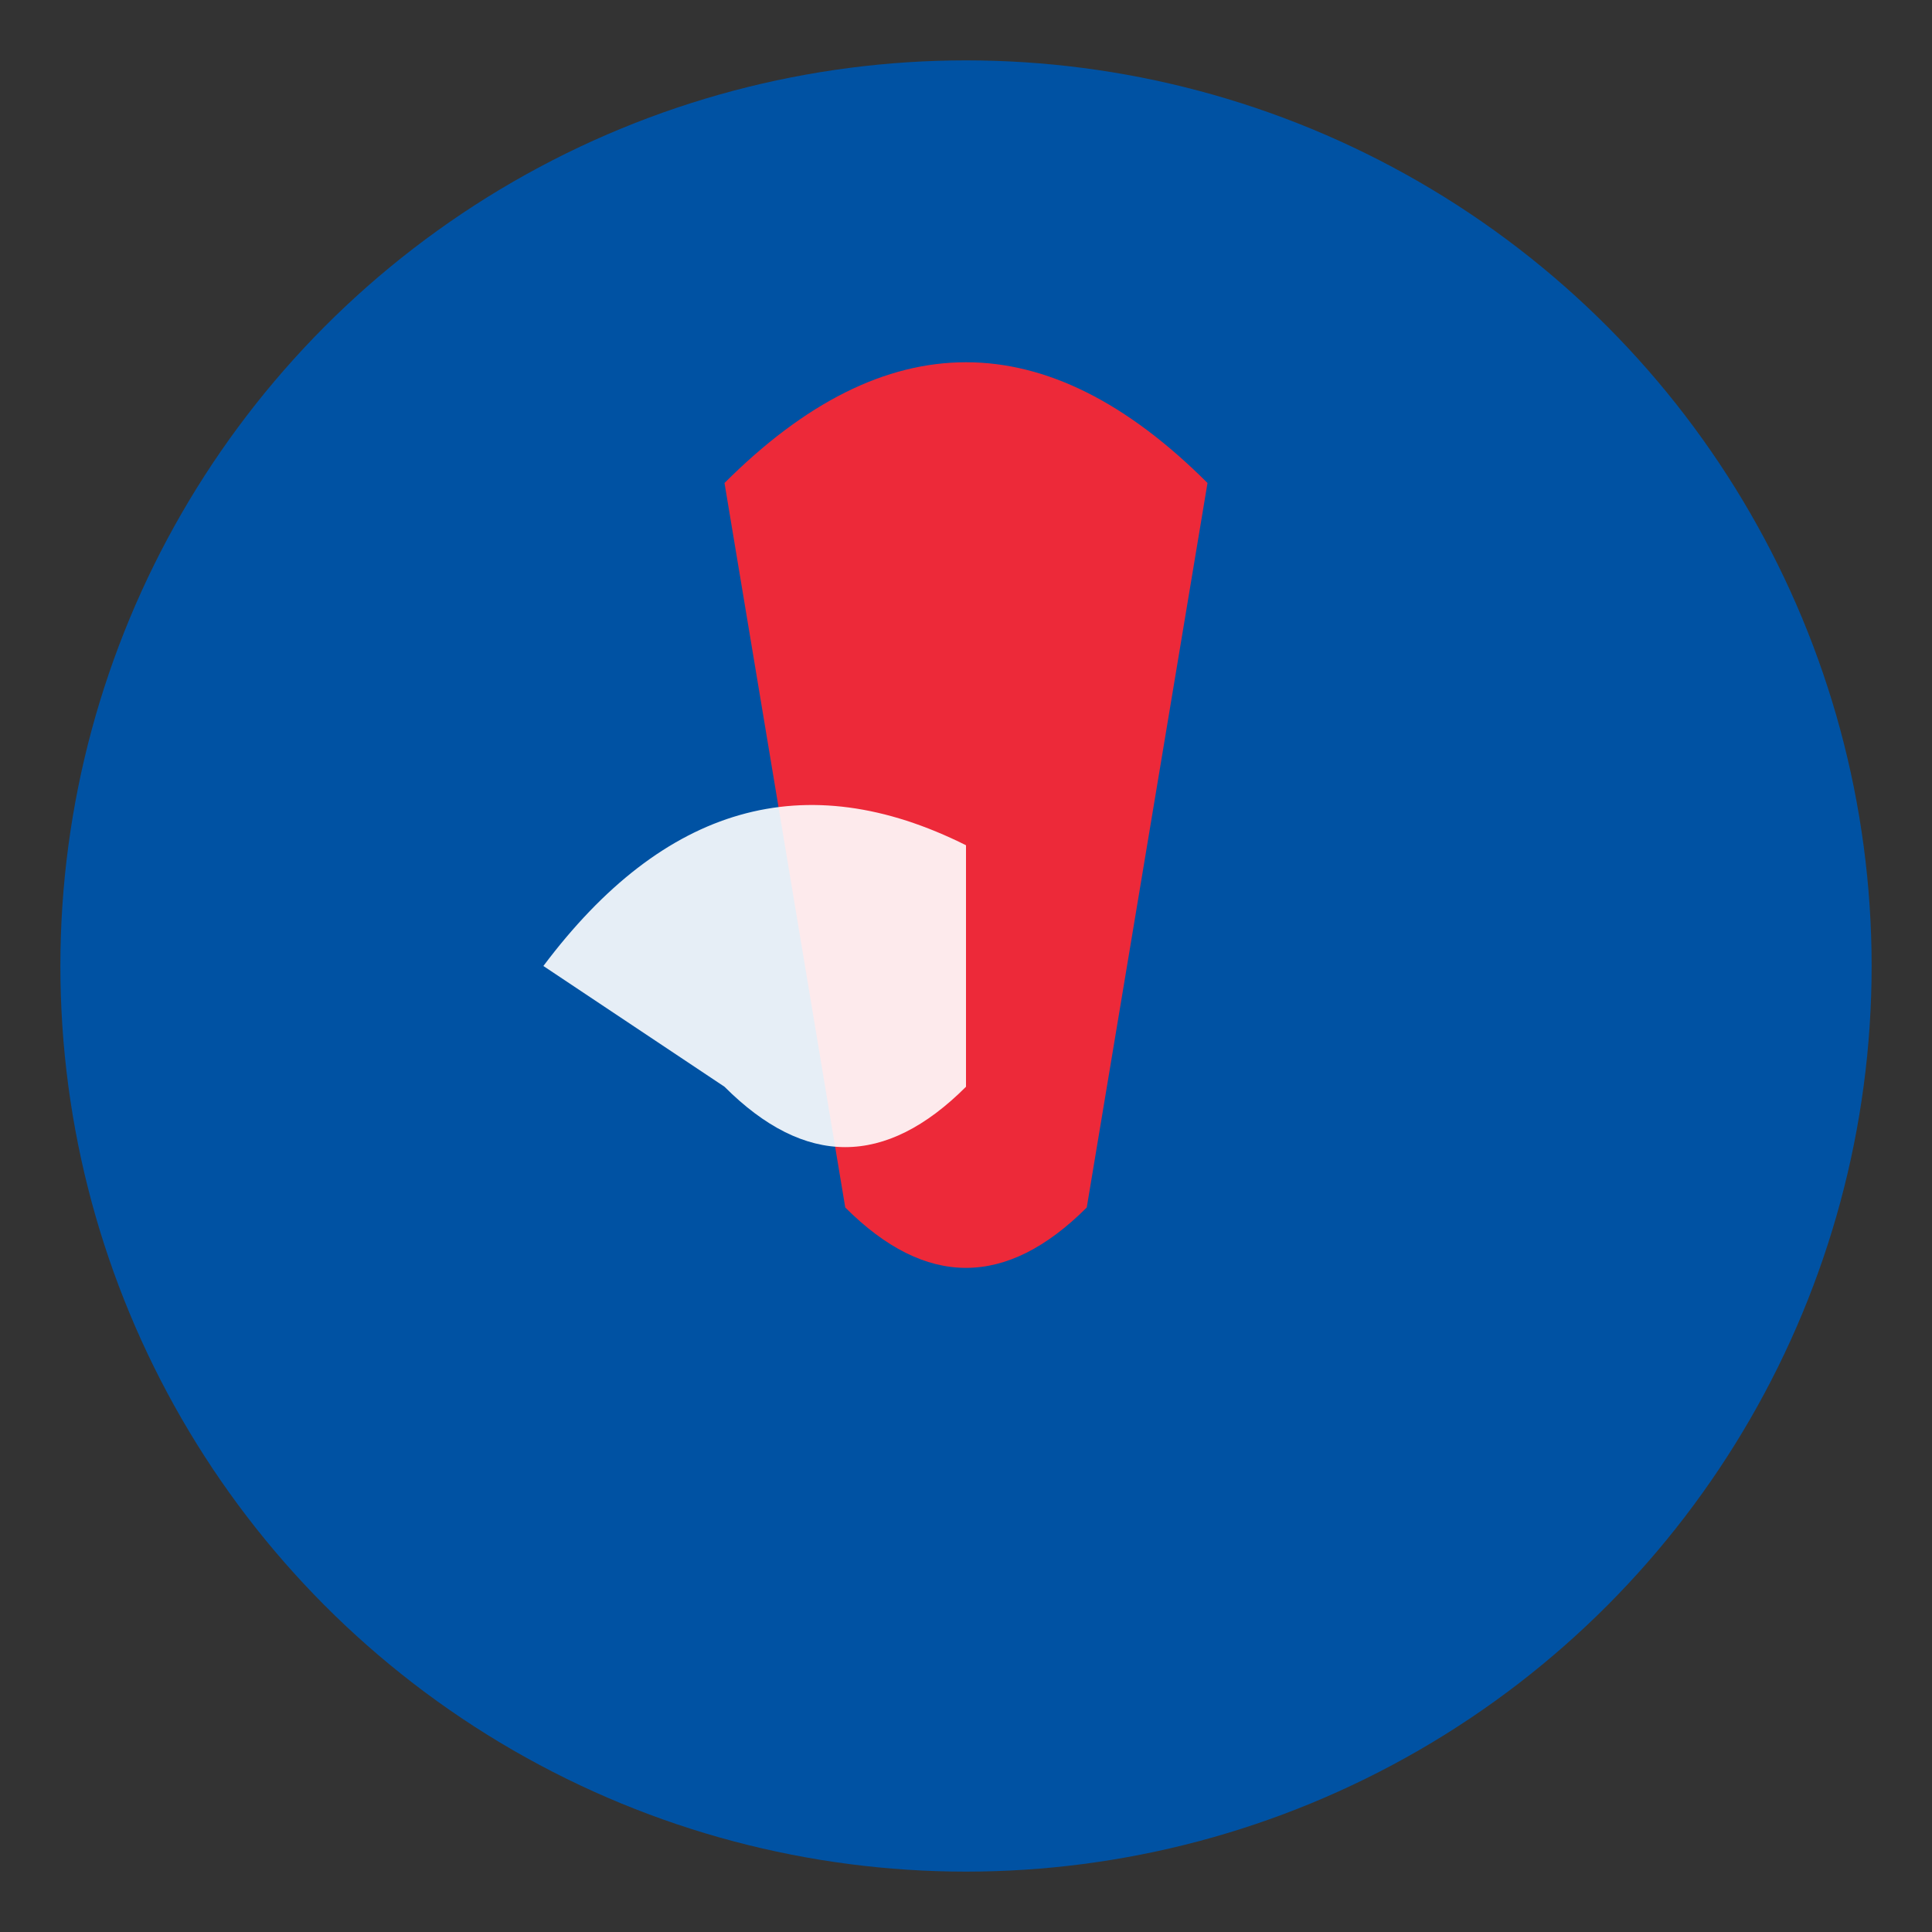
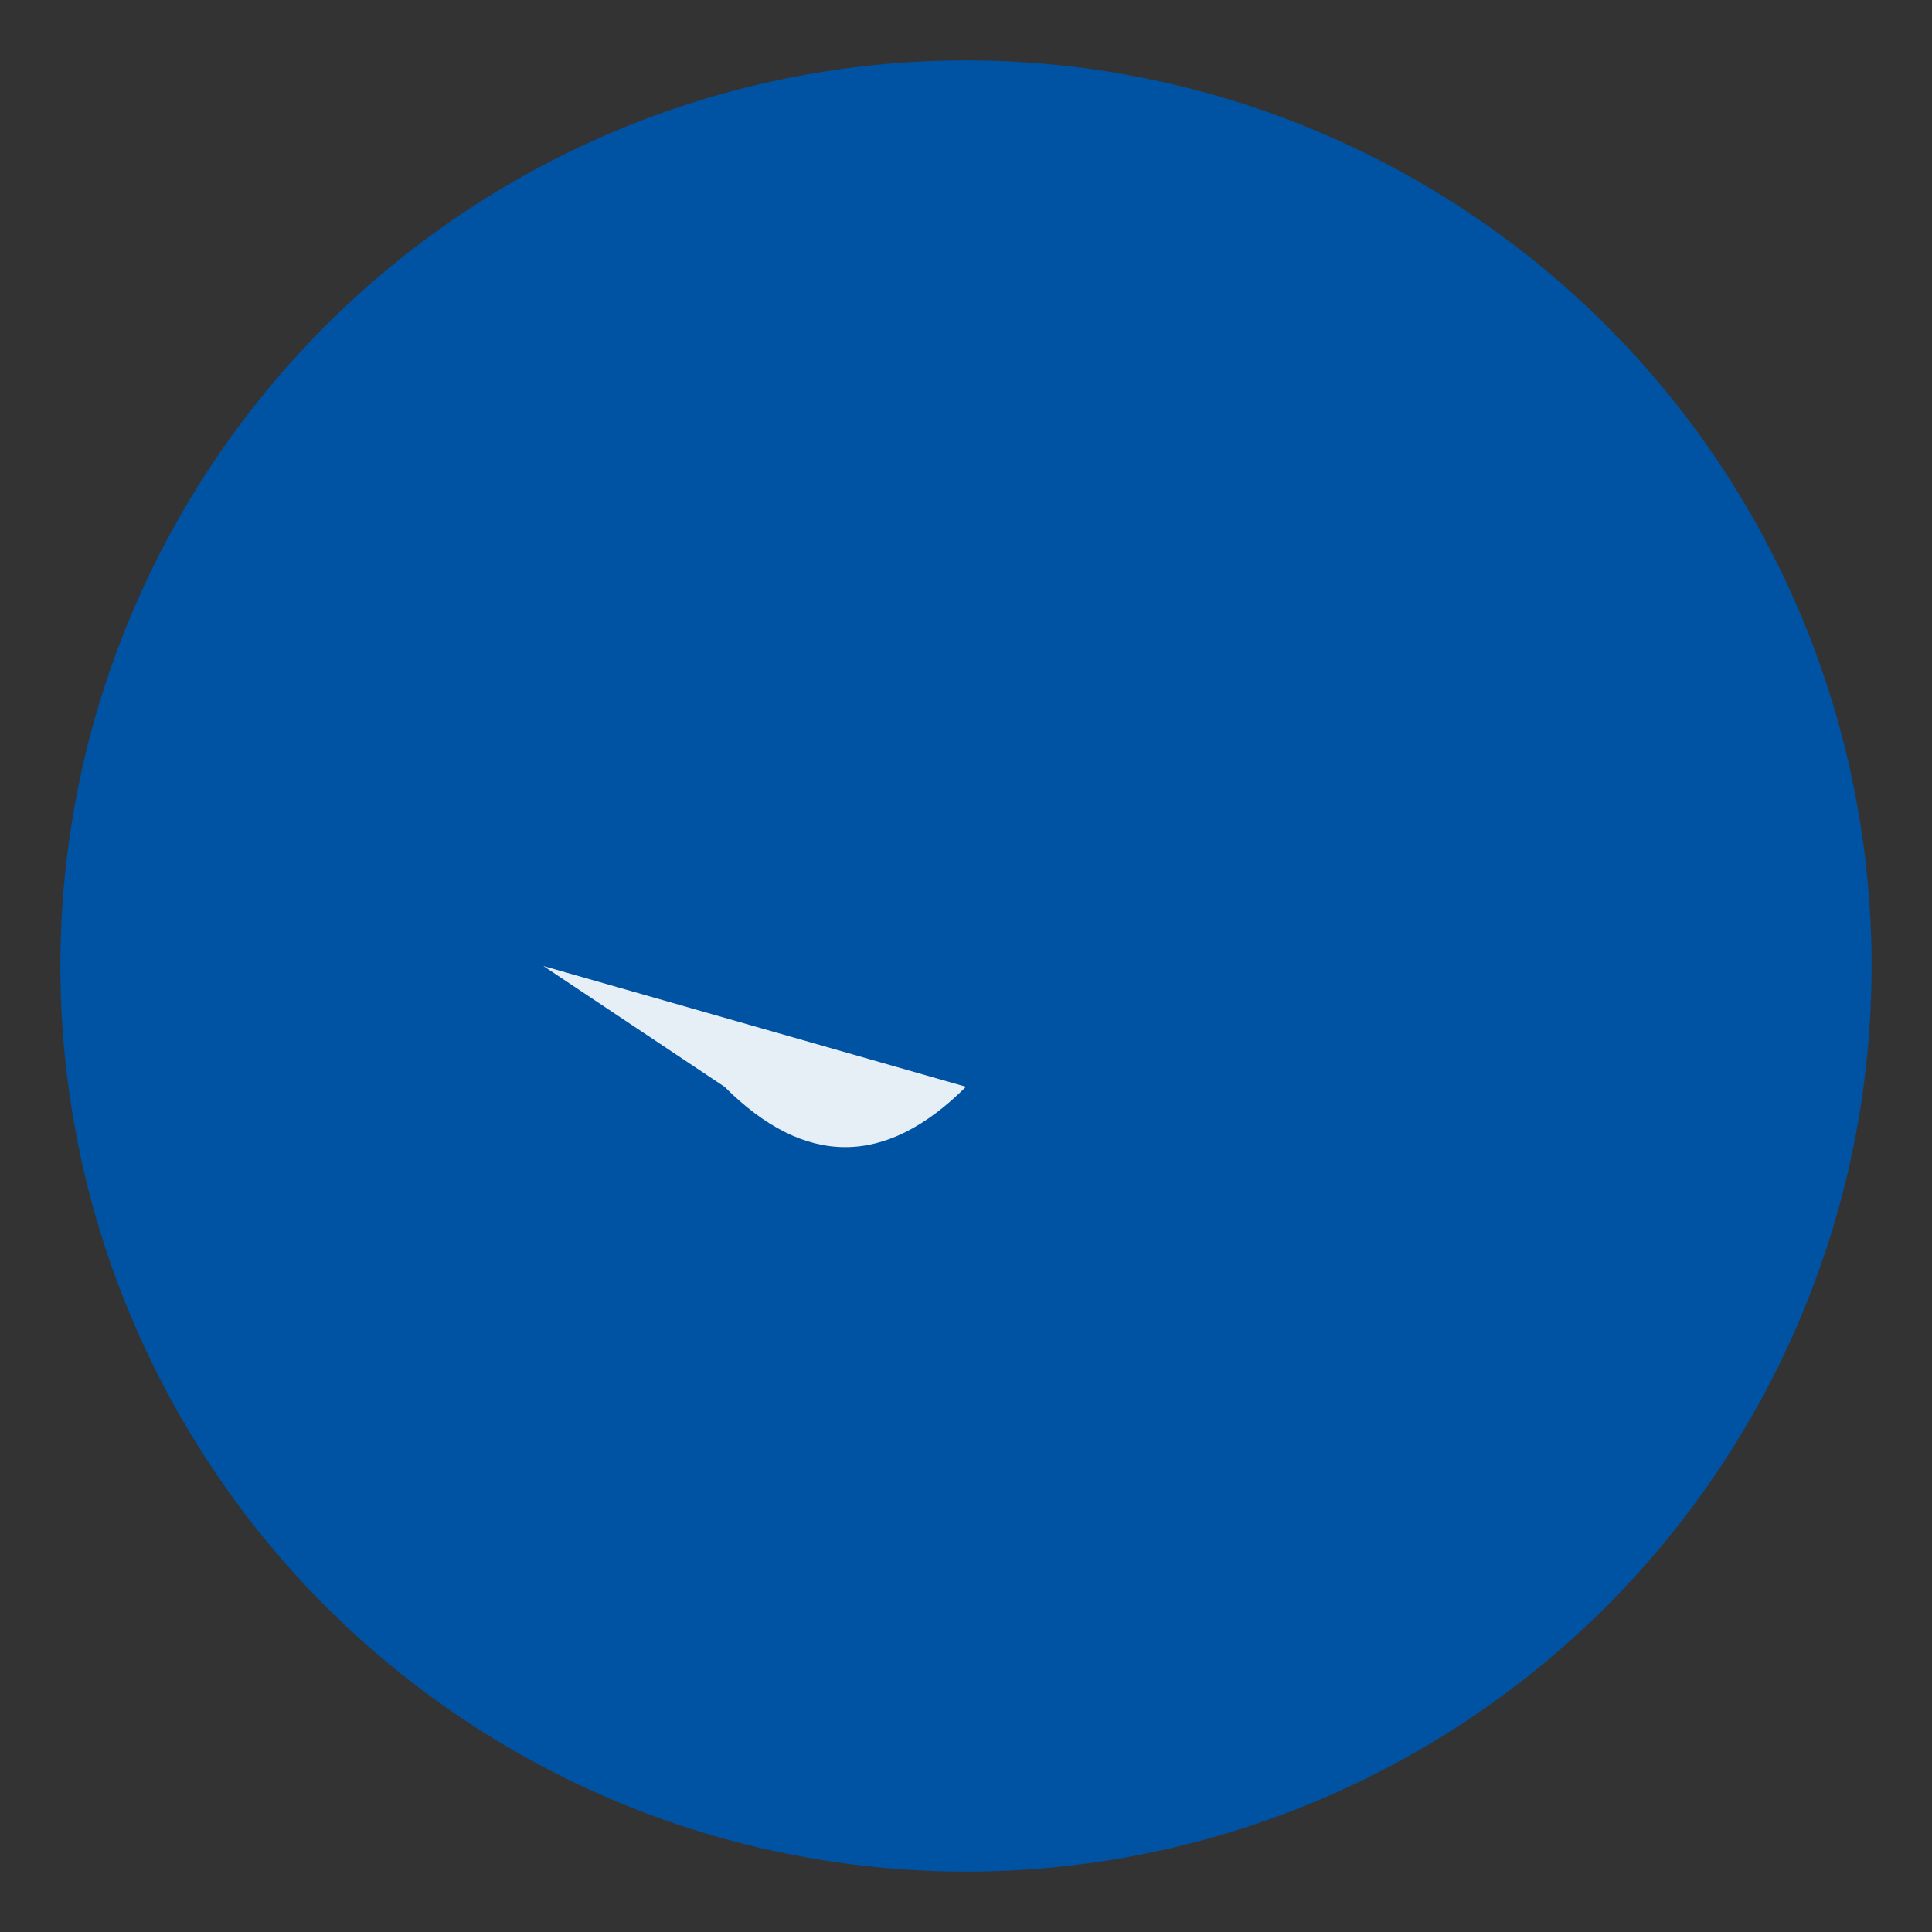
<svg xmlns="http://www.w3.org/2000/svg" width="32" height="32" viewBox="0 0 32 32">
  <rect x="0" y="0" width="32" height="32" fill="#333333" stroke="none" />
  <circle cx="16" cy="16" r="15" fill="#0052A3" />
-   <path d="M12 8 Q16 4, 20 8 L18 20 Q16 22, 14 20 Z" fill="#ED2939" />
-   <path d="M9 16 Q12 12, 16 14 L16 18 Q14 20, 12 18 Z" fill="#FFFFFF" opacity="0.9" />
+   <path d="M9 16 L16 18 Q14 20, 12 18 Z" fill="#FFFFFF" opacity="0.9" />
</svg>